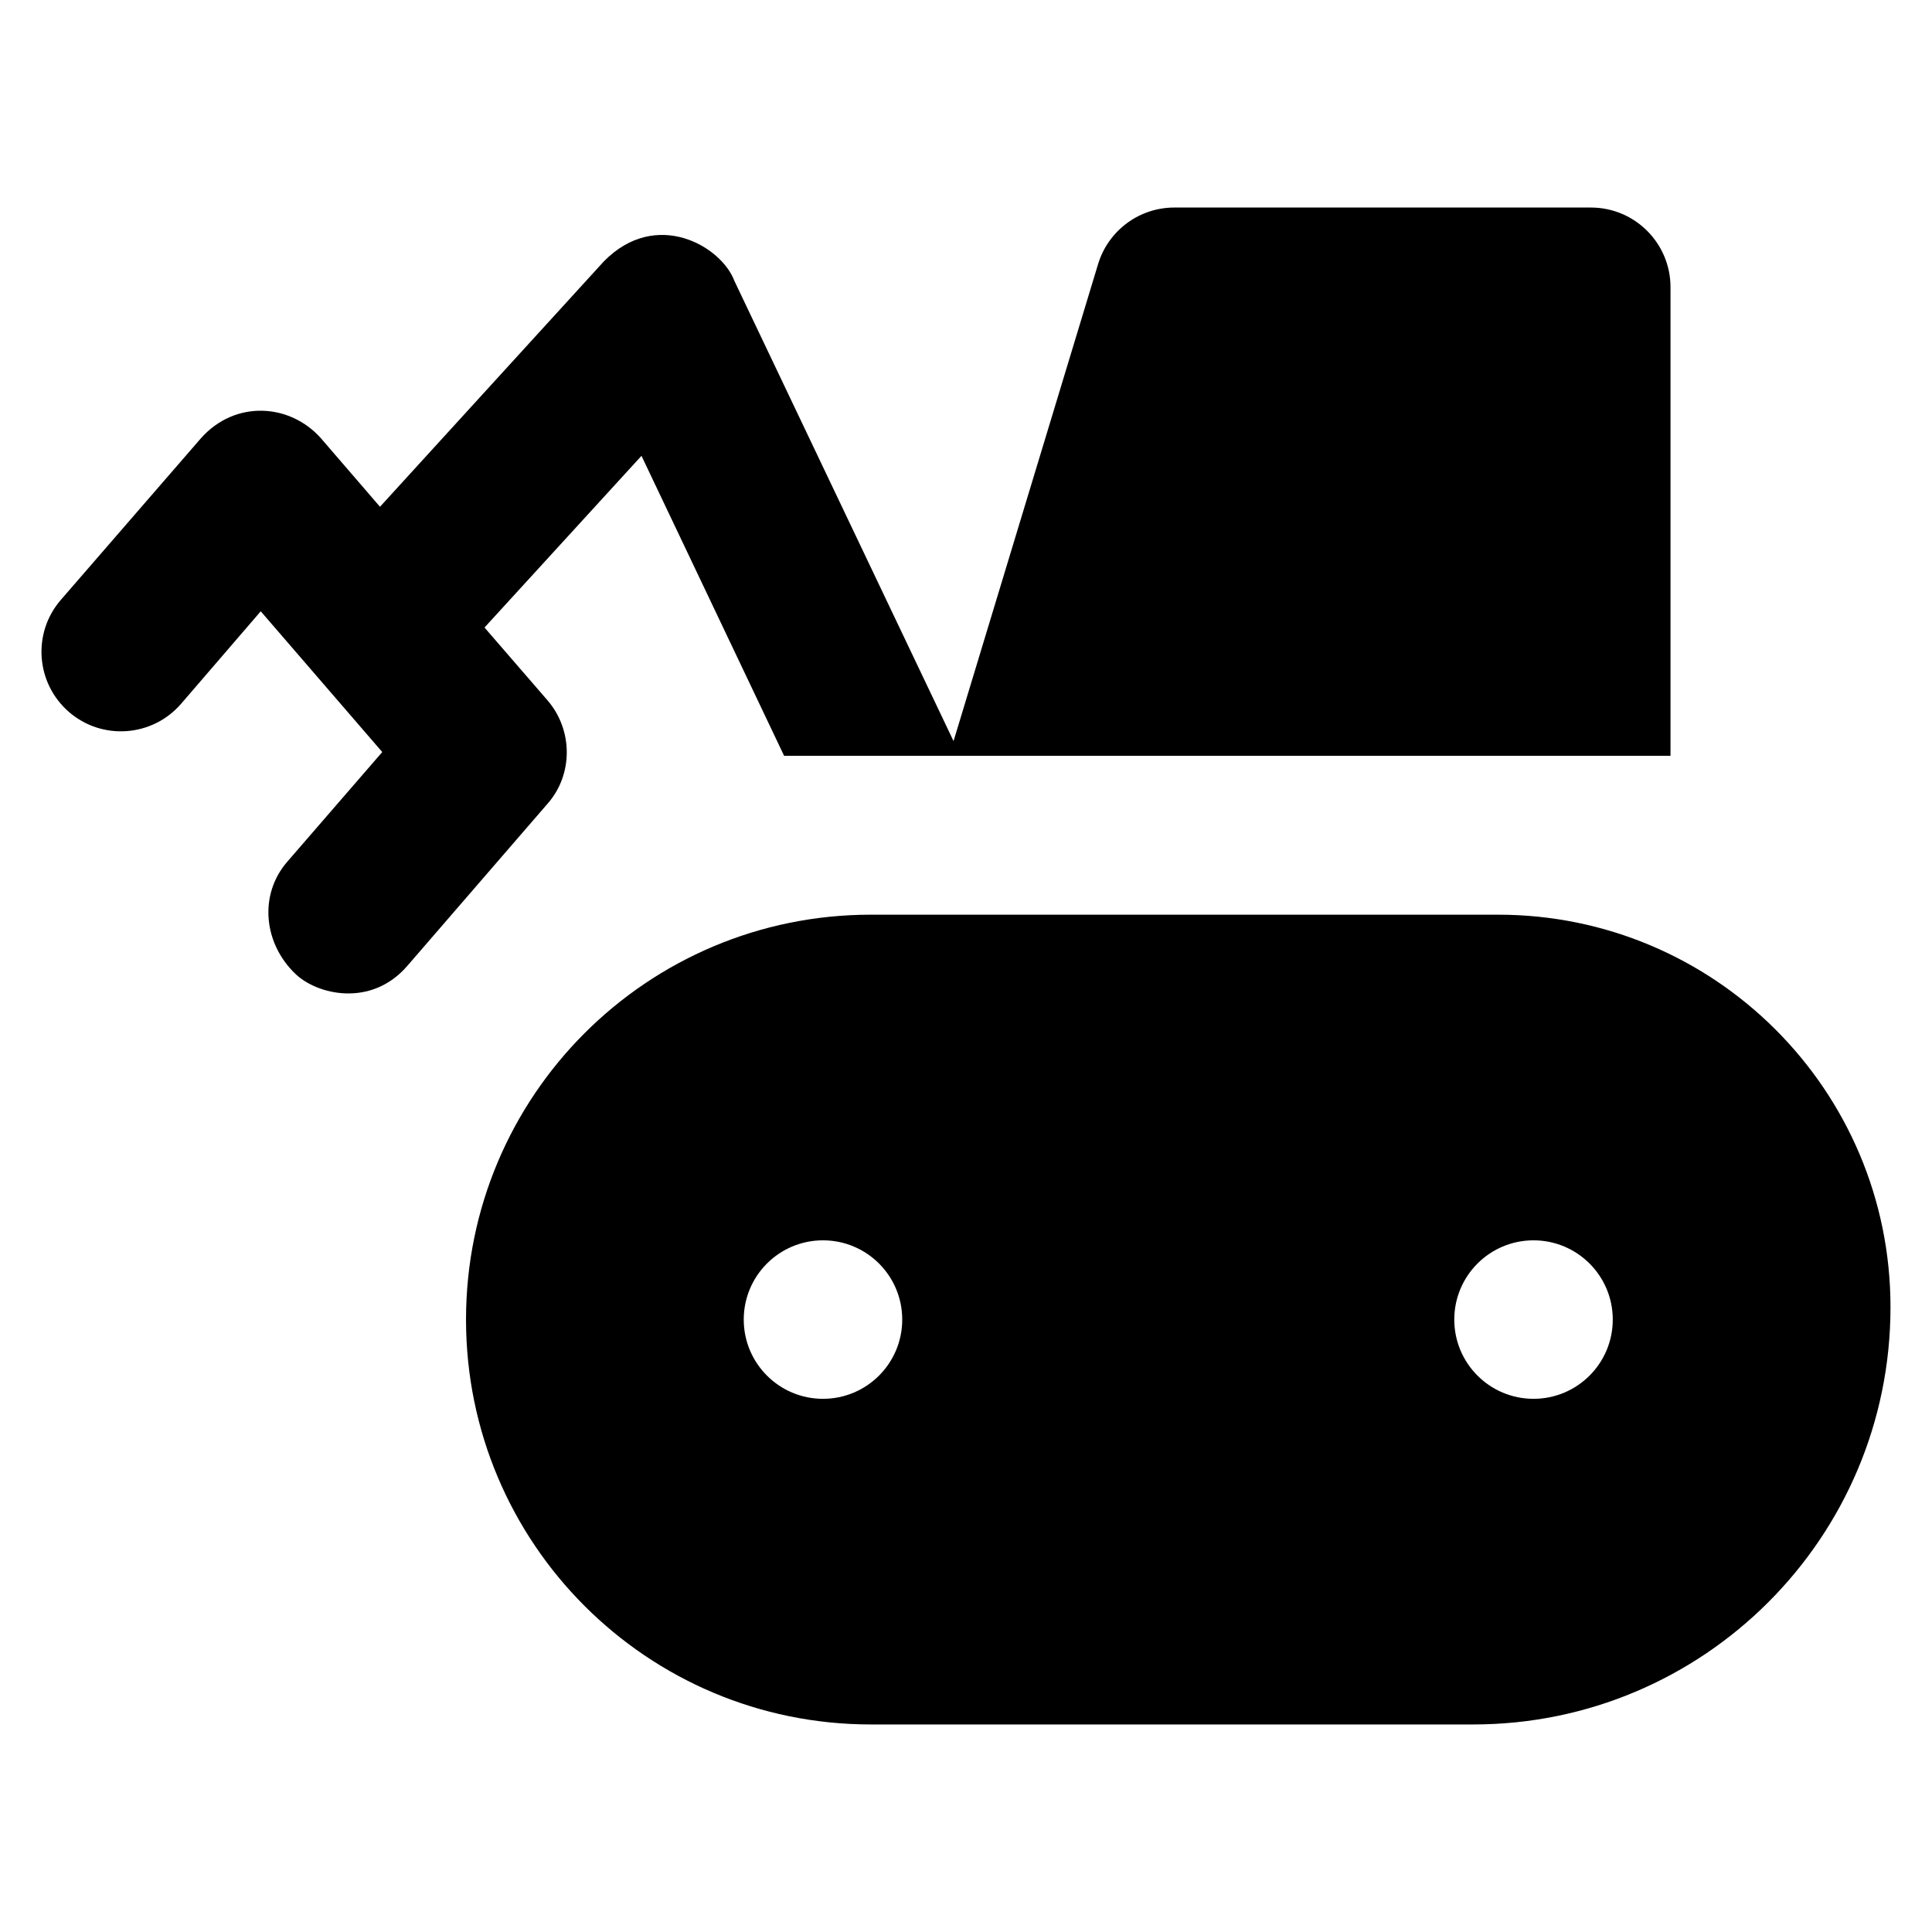
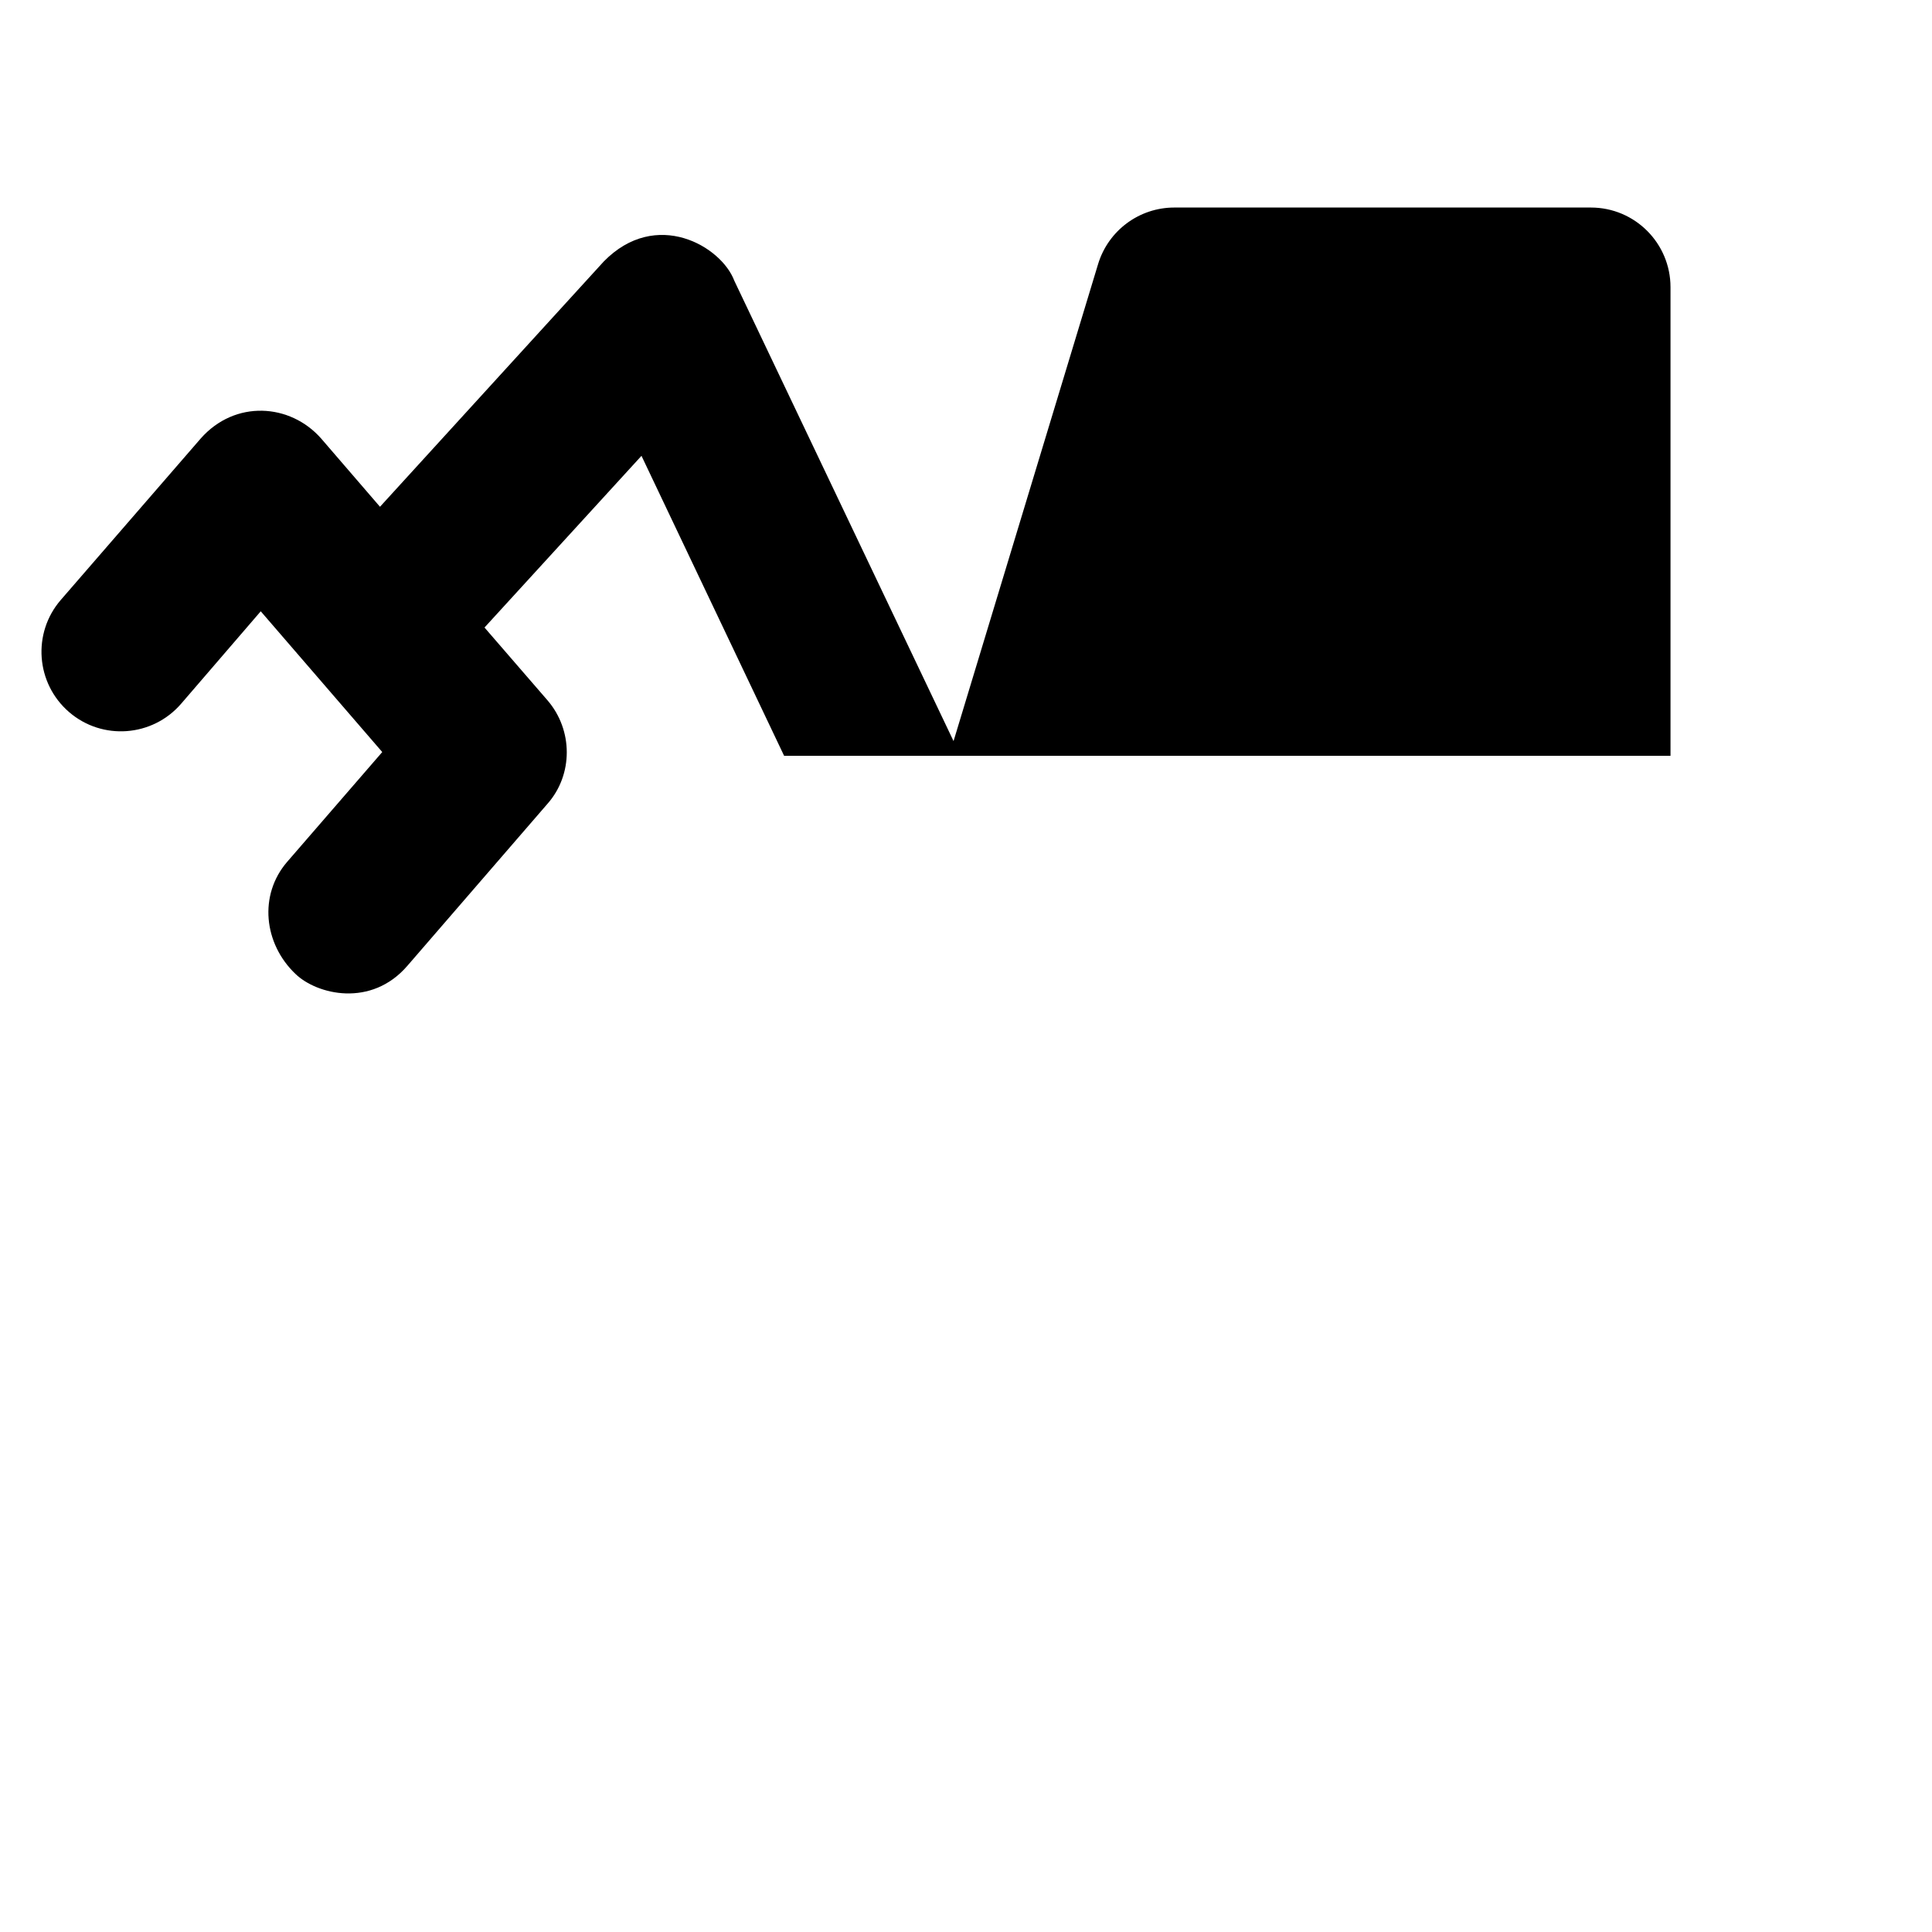
<svg xmlns="http://www.w3.org/2000/svg" fill="#000000" height="800px" width="800px" version="1.1" viewBox="0 0 512 512" enable-background="new 0 0 512 512">
  <g>
    <g>
      <path d="m145.1,185.6l-16.7-19.3 41.6-45.5 37.8,79.5h234.9v-124.2c0-11.6-9.4-21.1-21.1-21.1h-110.4c-9.3,0-17.5,6.1-20.2,15l-38.3,126.4-58.1-122c-3.4-9.1-20.7-19.3-34.6-5.1l-59.3,65-15.6-18.1c-8.2-9.3-22.8-10.3-31.9,0l-37.1,42.8c-7.6,8.8-6.6,22.1 2.2,29.7 8.8,7.6 22.1,6.6 29.7-2.2l21.1-24.5 32.2,37.3-25.2,29.1c-7.6,8.8-6.2,21.7 2.2,29.7 5.7,5.5 20.1,9 29.7-2.2l37.1-42.9c6.8-7.7 6.8-19.5 0-27.4z" />
-       <path d="m397,242.4h-166.2c-59.3,0-107.3,48-107.3,107.3 0,59.3 48,107.3 107.3,107.3h159.6c61.1,0 110.6-49.5 110.6-110.6 0-57.5-46.6-104-104-104zm-178.9,128.3c-11.6,0-21-9.4-21-21 0-11.6 9.4-21 21-21s21,9.4 21,21c0,11.6-9.4,21-21,21zm188.3,0c-11.6,0-21-9.4-21-21 0-11.6 9.4-21 21-21 11.6,0 21,9.4 21,21 0,11.6-9.4,21-21,21z" />
    </g>
  </g>
</svg>